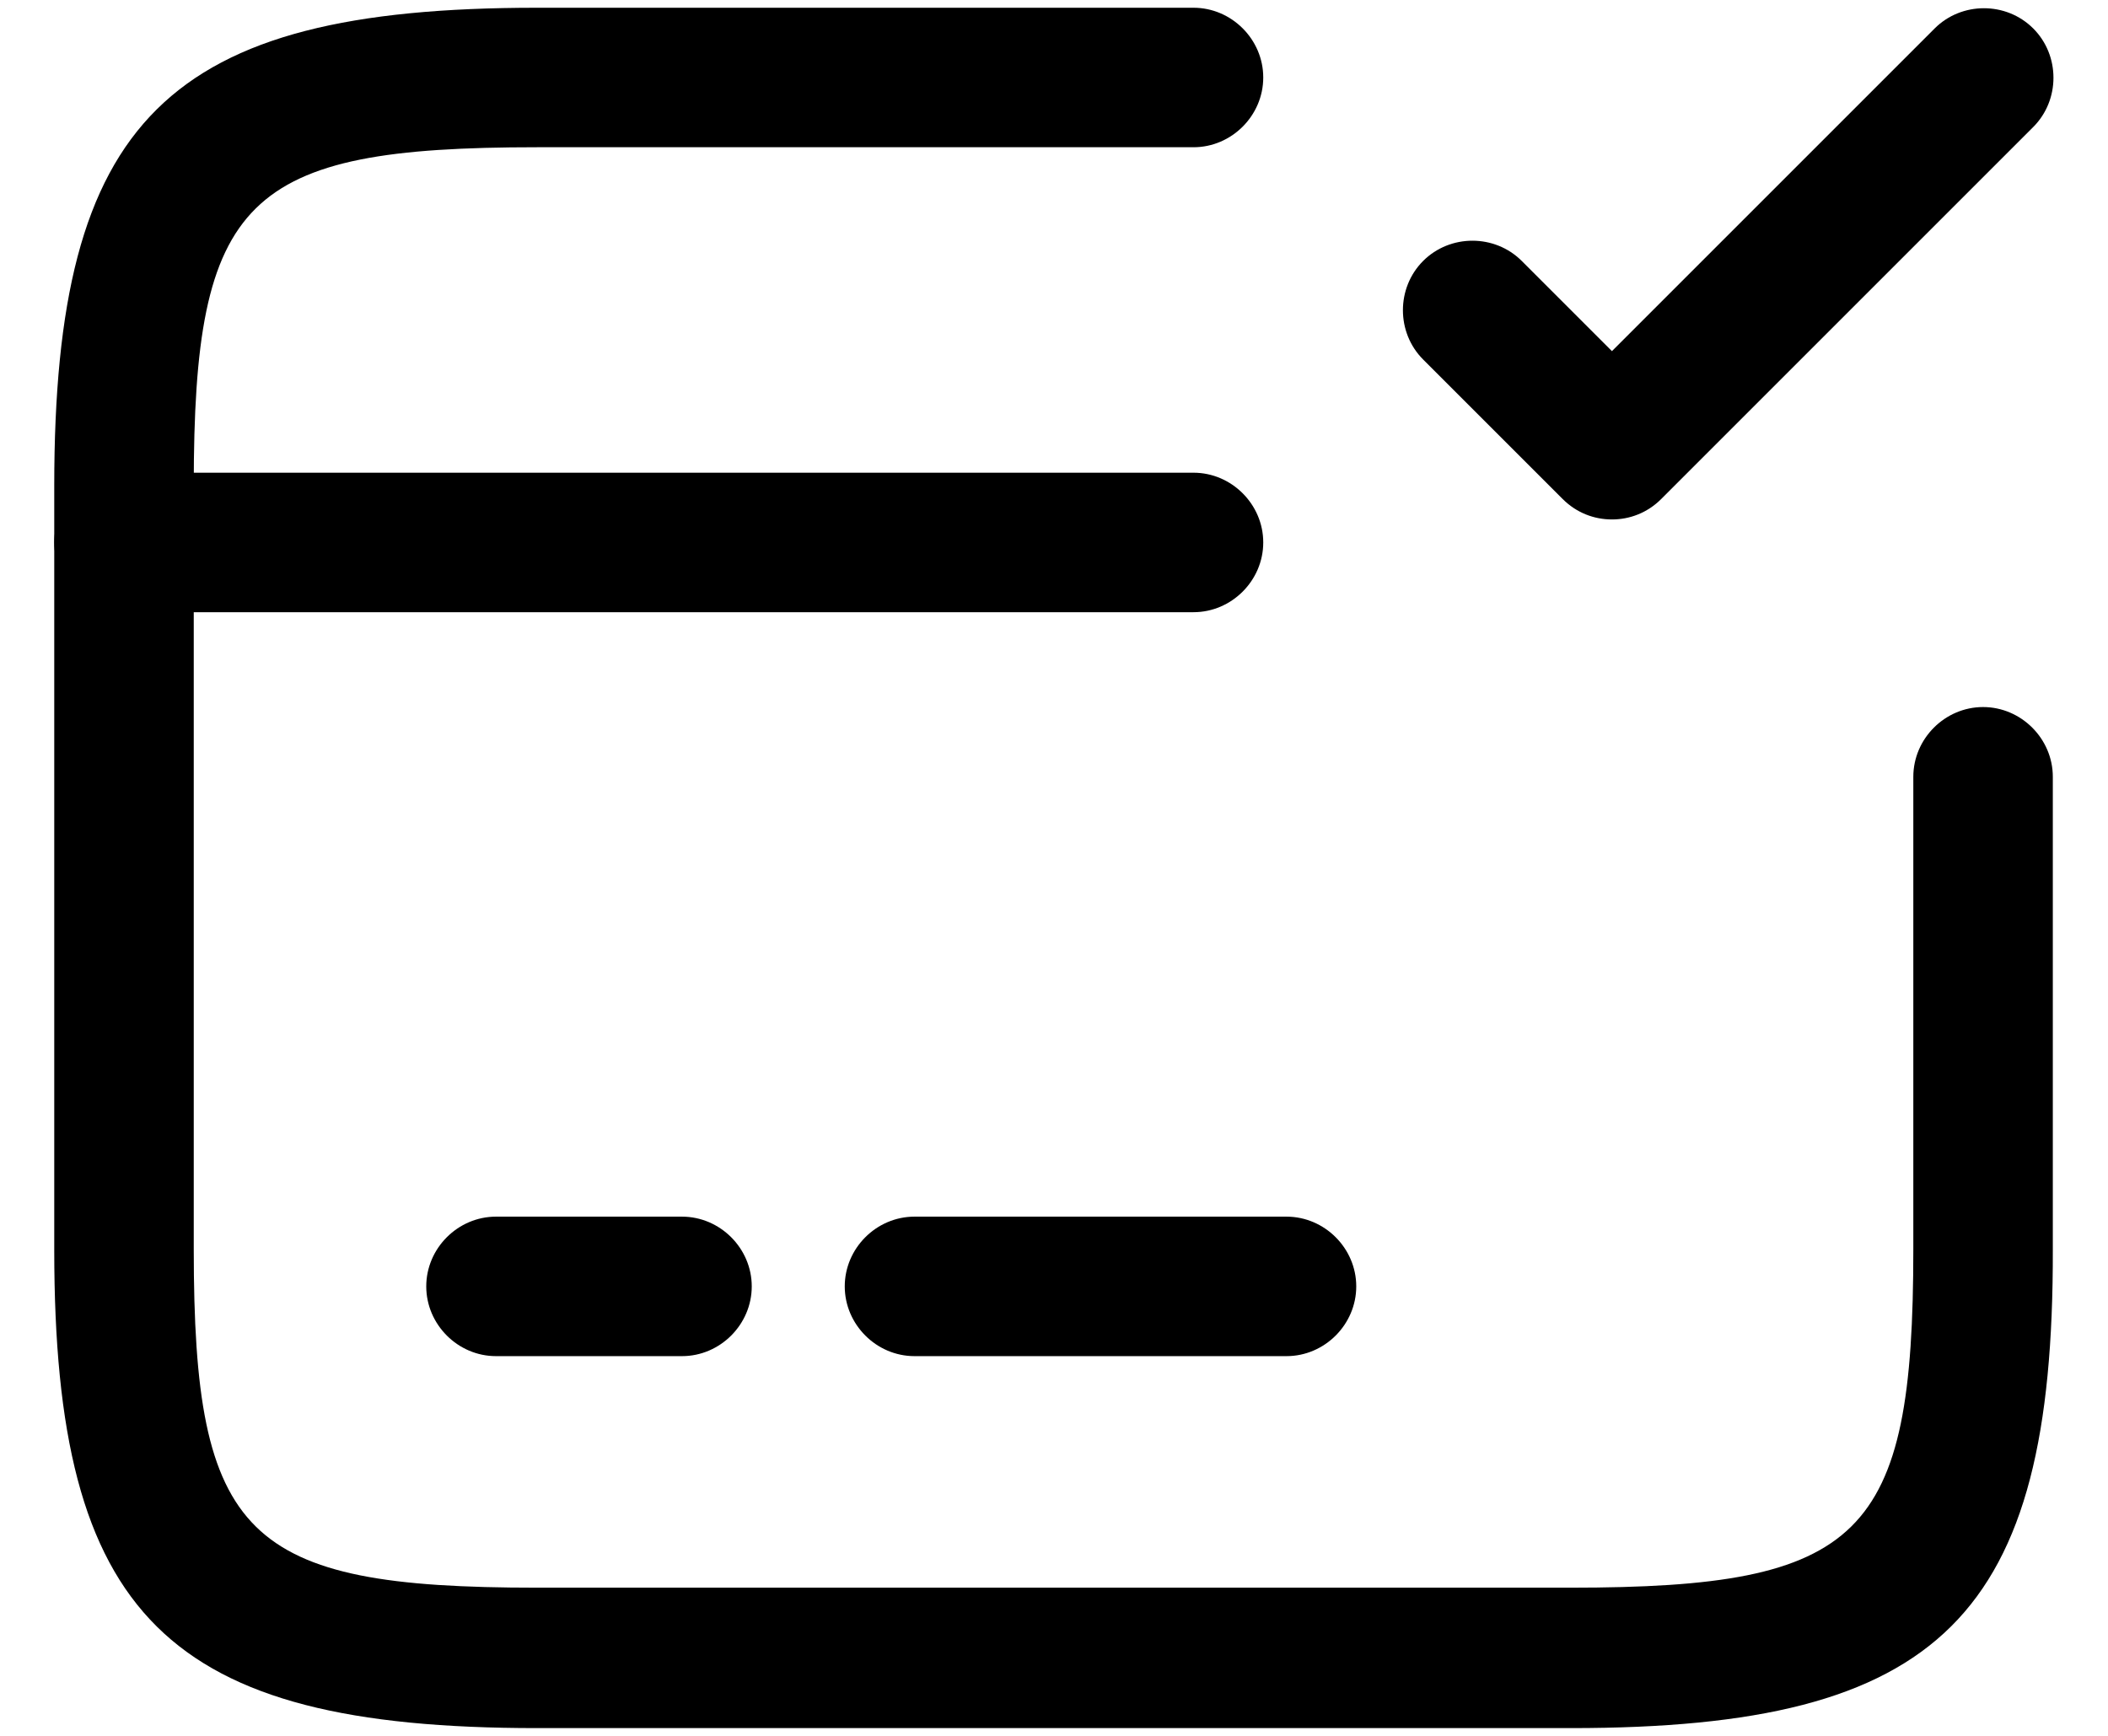
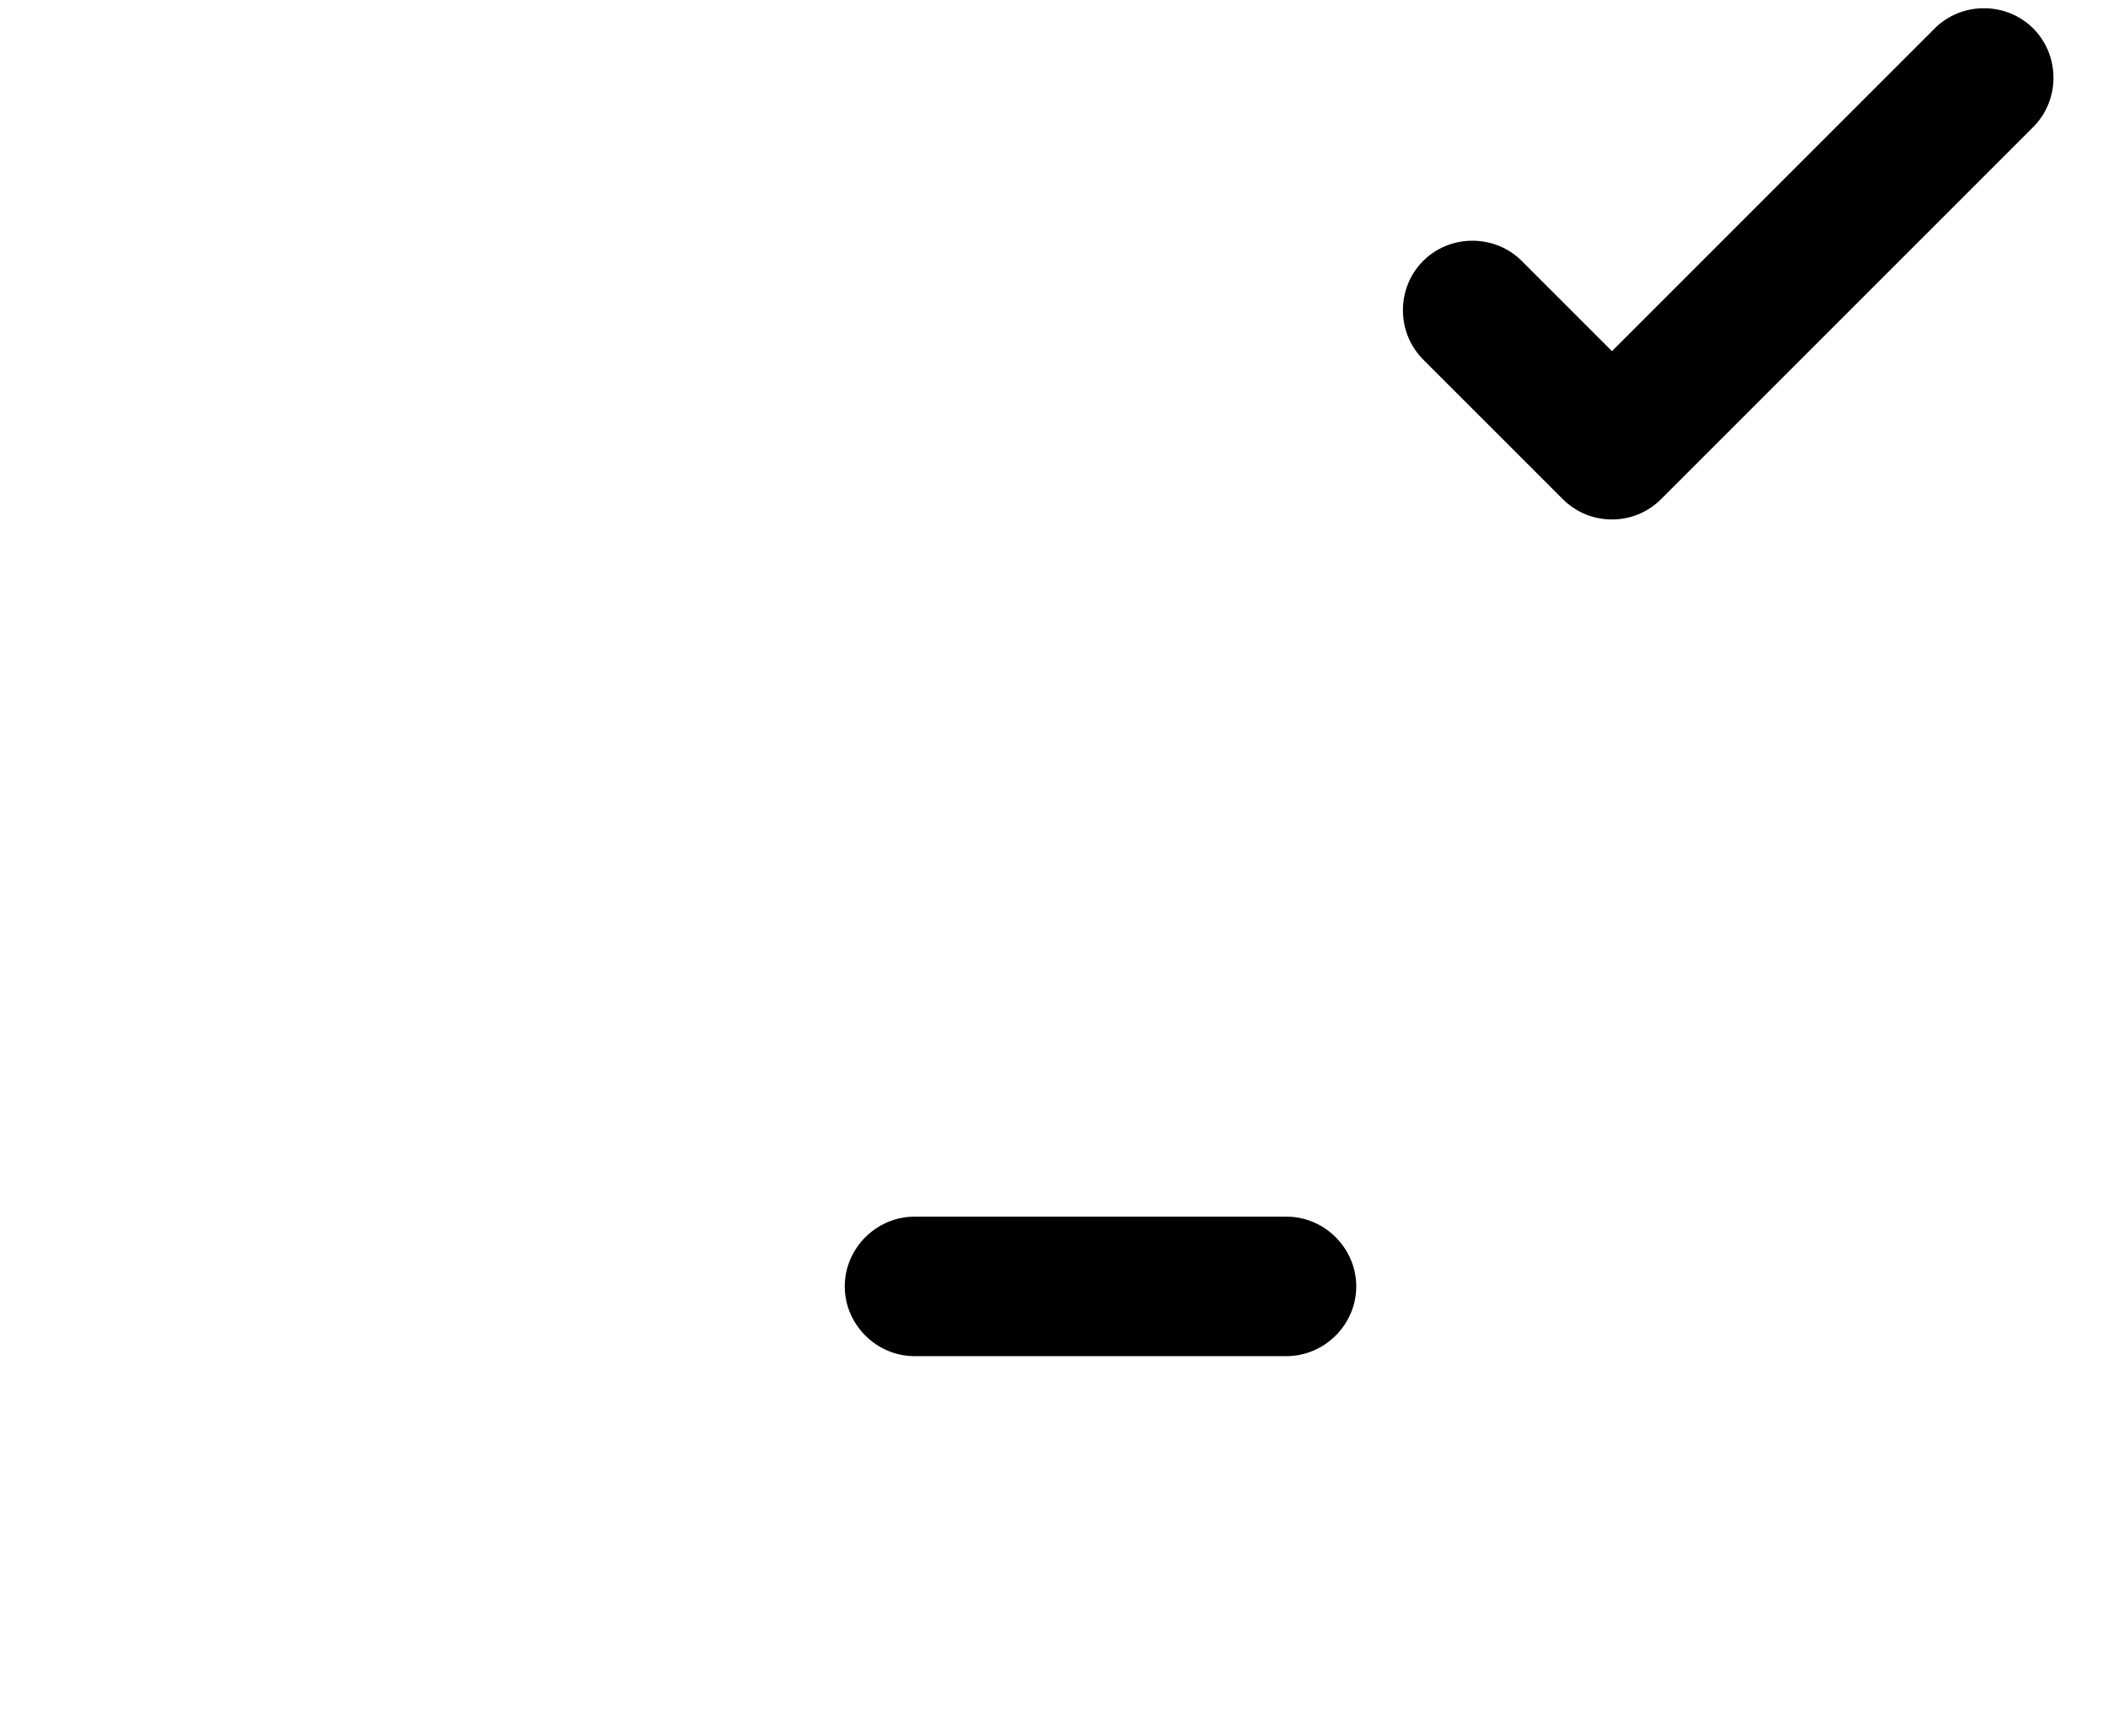
<svg xmlns="http://www.w3.org/2000/svg" width="34" height="28" viewBox="0 0 34 28" fill="none">
-   <path d="M19.25 9.875H2C1.385 9.875 0.875 9.365 0.875 8.75C0.875 8.135 1.385 7.625 2 7.625H19.25C19.865 7.625 20.375 8.135 20.375 8.75C20.375 9.365 19.865 9.875 19.25 9.875Z" fill="black" />
-   <path d="M11 21.875H8C7.385 21.875 6.875 21.365 6.875 20.75C6.875 20.135 7.385 19.625 8 19.625H11C11.615 19.625 12.125 20.135 12.125 20.75C12.125 21.365 11.615 21.875 11 21.875Z" fill="black" />
  <path d="M20.75 21.875H14.75C14.135 21.875 13.625 21.365 13.625 20.75C13.625 20.135 14.135 19.625 14.75 19.625H20.75C21.365 19.625 21.875 20.135 21.875 20.75C21.875 21.365 21.365 21.875 20.75 21.875Z" fill="black" />
-   <path d="M25.34 27.875H8.66C2.69 27.875 0.875 26.075 0.875 20.165V7.835C0.875 1.925 2.69 0.125 8.66 0.125H19.25C19.865 0.125 20.375 0.635 20.375 1.25C20.375 1.865 19.865 2.375 19.25 2.375H8.66C3.95 2.375 3.125 3.185 3.125 7.835V20.15C3.125 24.8 3.95 25.61 8.66 25.61H25.325C30.035 25.61 30.86 24.8 30.86 20.15V12.53C30.86 11.915 31.37 11.405 31.985 11.405C32.6 11.405 33.11 11.915 33.11 12.53V20.15C33.125 26.075 31.31 27.875 25.34 27.875Z" fill="black" />
  <path d="M25.999 8.379C25.714 8.379 25.429 8.274 25.204 8.049L22.954 5.799C22.519 5.364 22.519 4.644 22.954 4.209C23.389 3.774 24.109 3.774 24.544 4.209L25.999 5.664L31.204 0.459C31.639 0.024 32.359 0.024 32.794 0.459C33.229 0.894 33.229 1.614 32.794 2.049L26.794 8.049C26.569 8.274 26.284 8.379 25.999 8.379Z" fill="black" />
</svg>